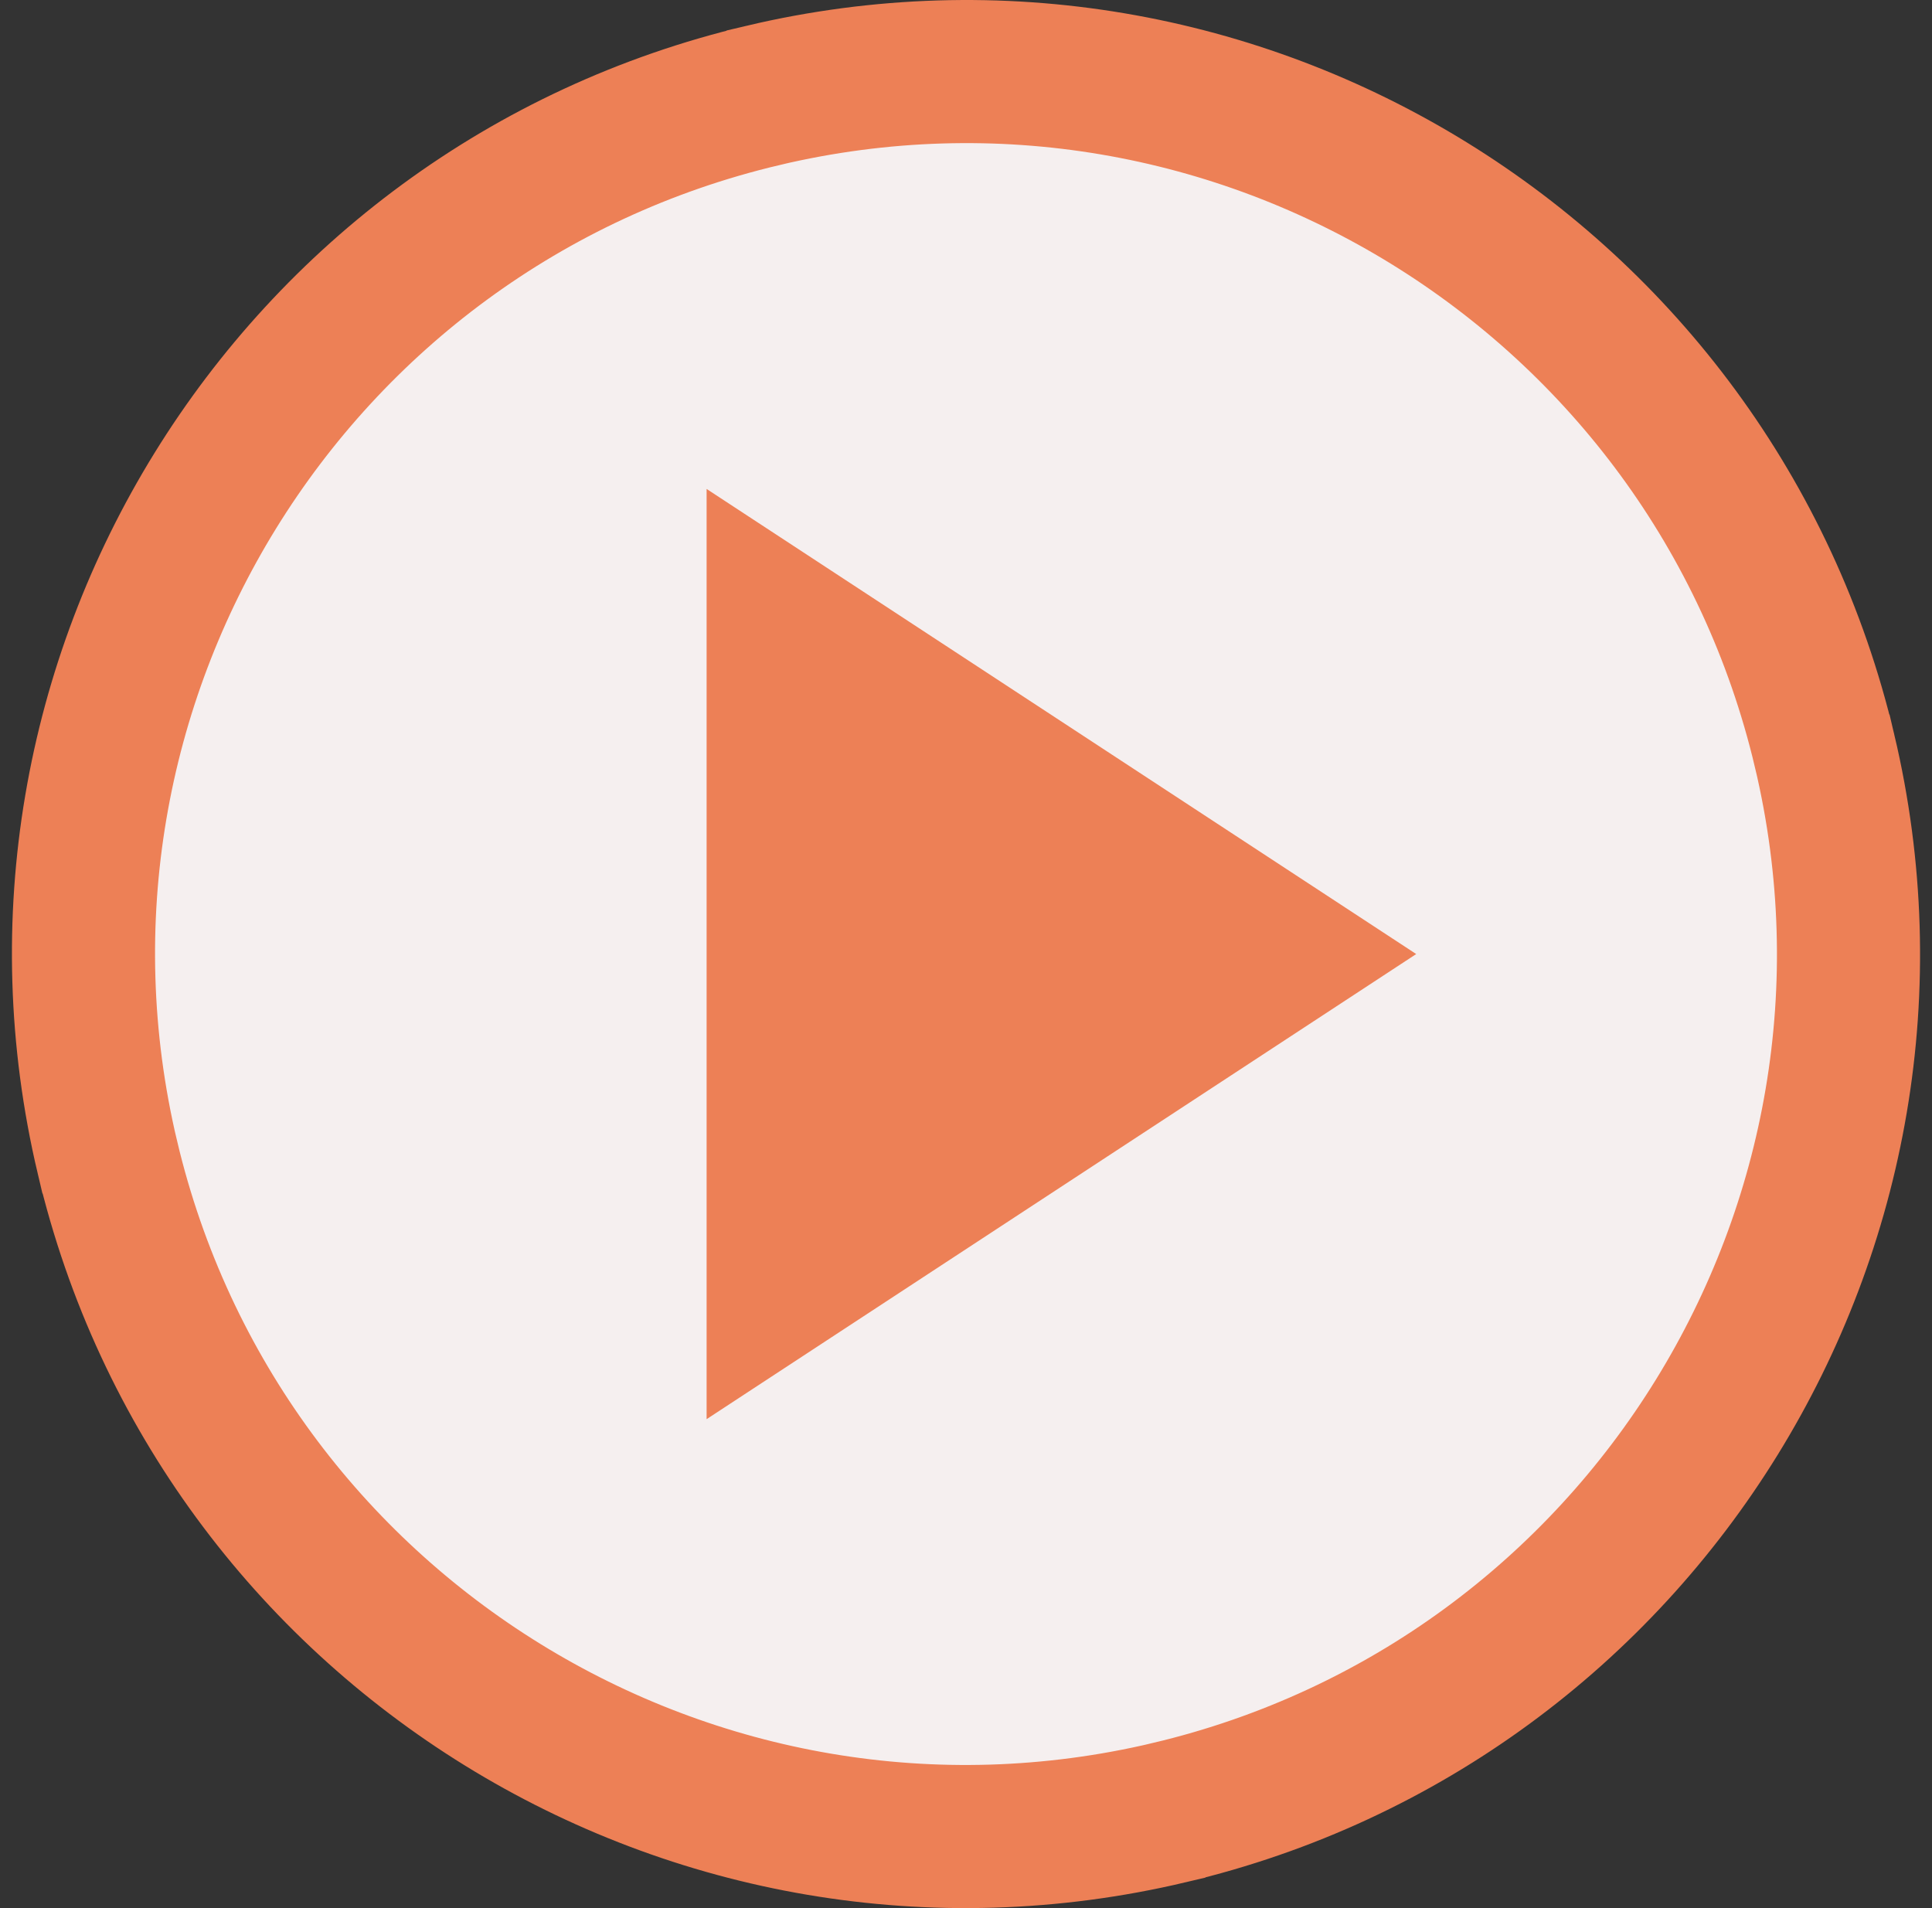
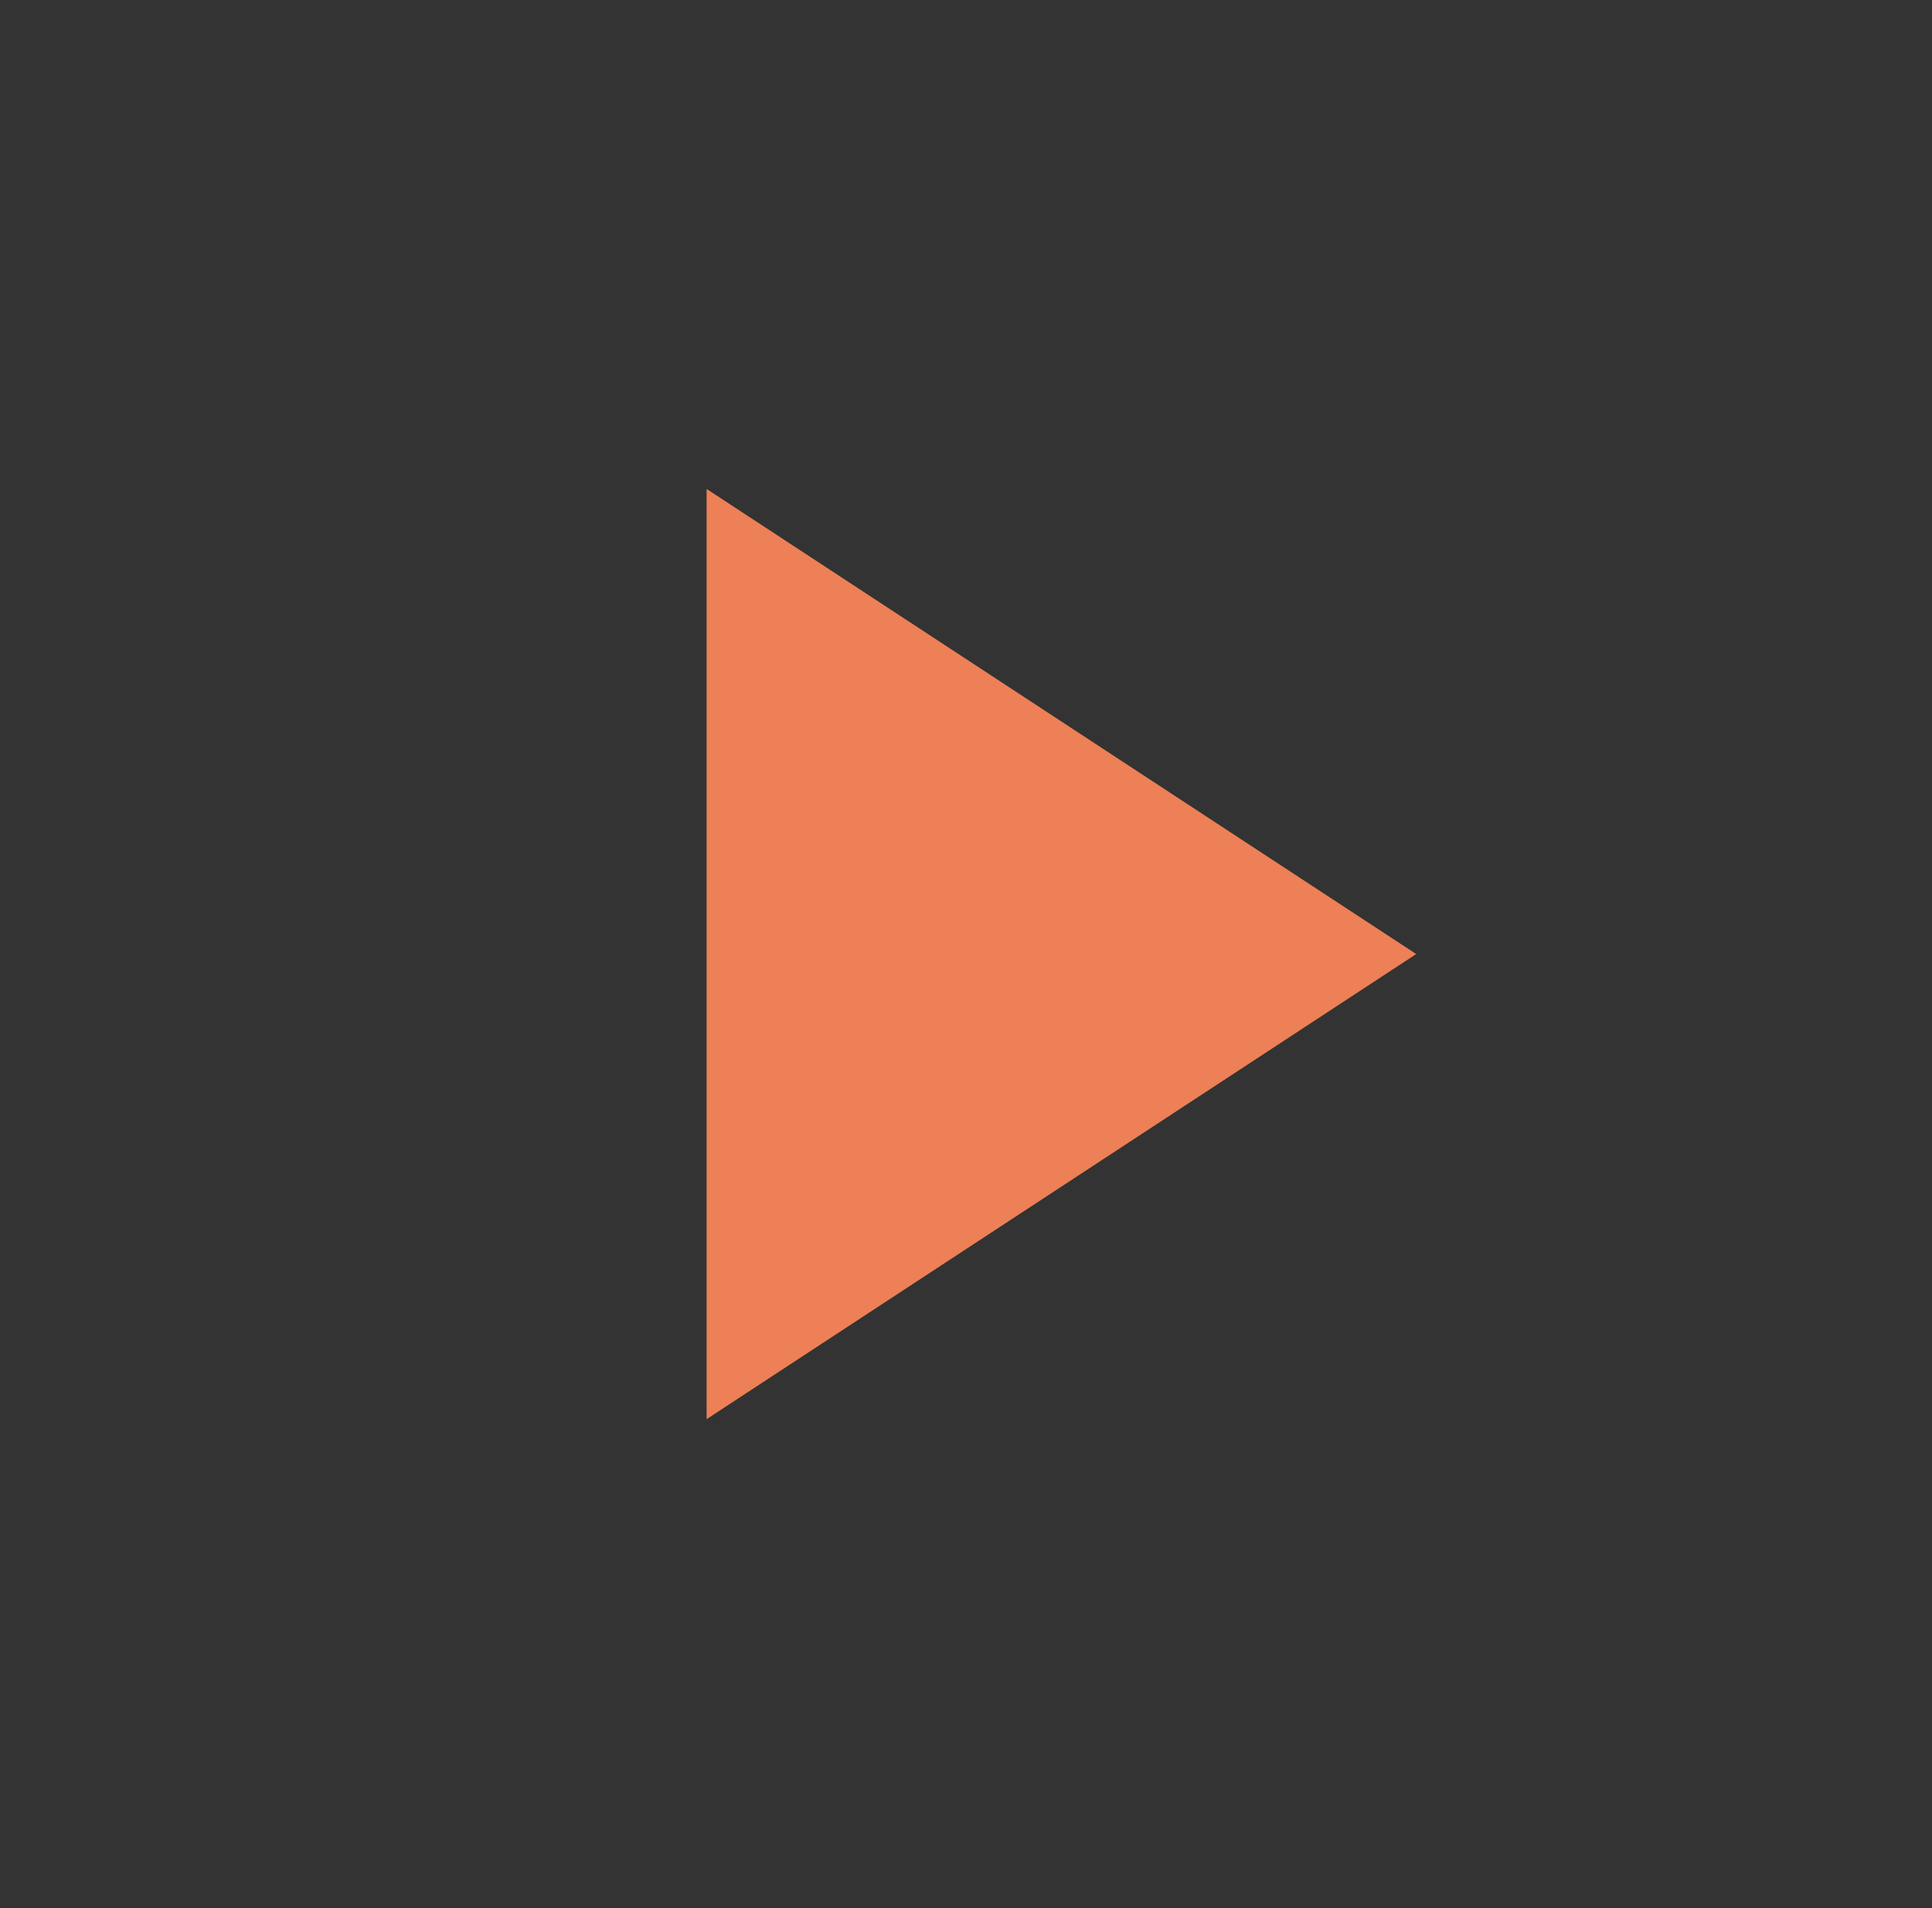
<svg xmlns="http://www.w3.org/2000/svg" fill="none" viewBox="0 0 81 80" height="80" width="81">
  <rect x="0" y="0" width="81" height="80" fill="#333333" stroke="none" />
-   <path stroke-width="6" stroke="#ED8056" fill="#F5EFEF" d="M31.985 4.002L31.986 4.001C51.839 -0.699 71.798 11.606 76.498 31.485L76.499 31.486C81.199 51.339 68.894 71.298 49.015 75.998L49.014 75.999C29.161 80.699 9.202 68.394 4.502 48.515L4.501 48.514C-0.199 28.661 12.106 8.702 31.985 4.002Z" />
  <path fill="#ED8056" d="M29.625 20.5L59.375 40L29.625 59.5V20.5Z" />
</svg>